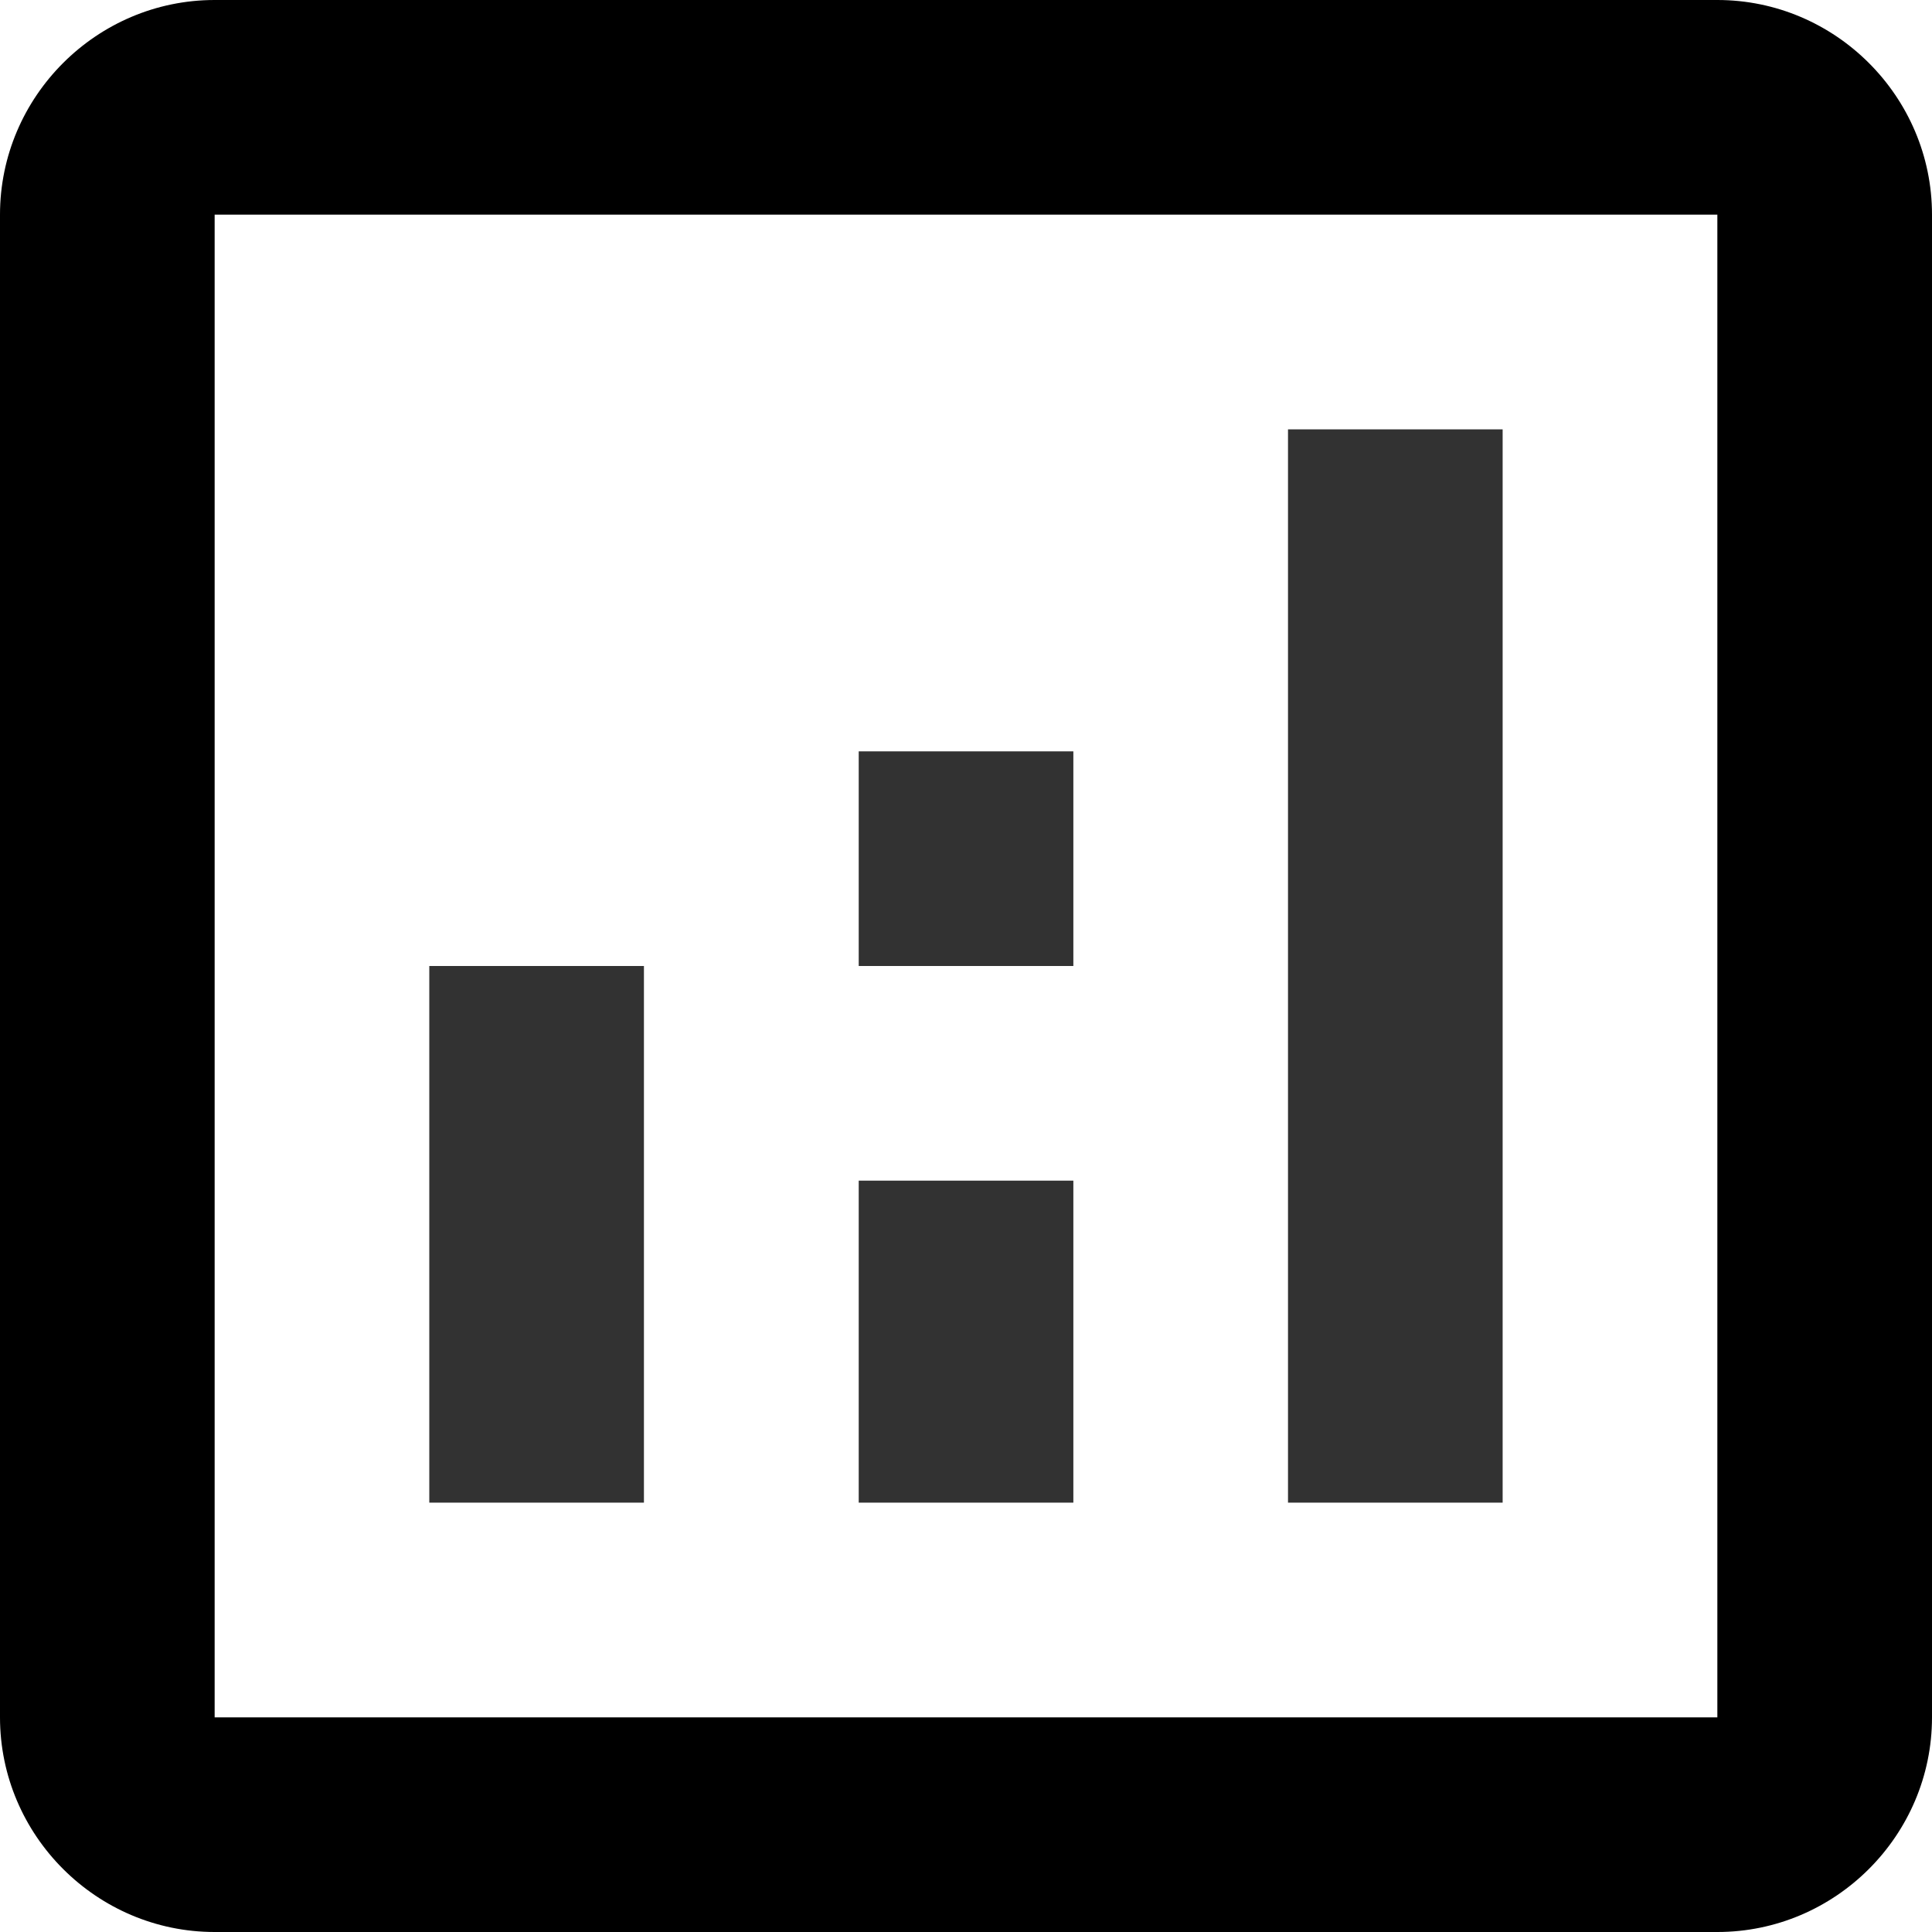
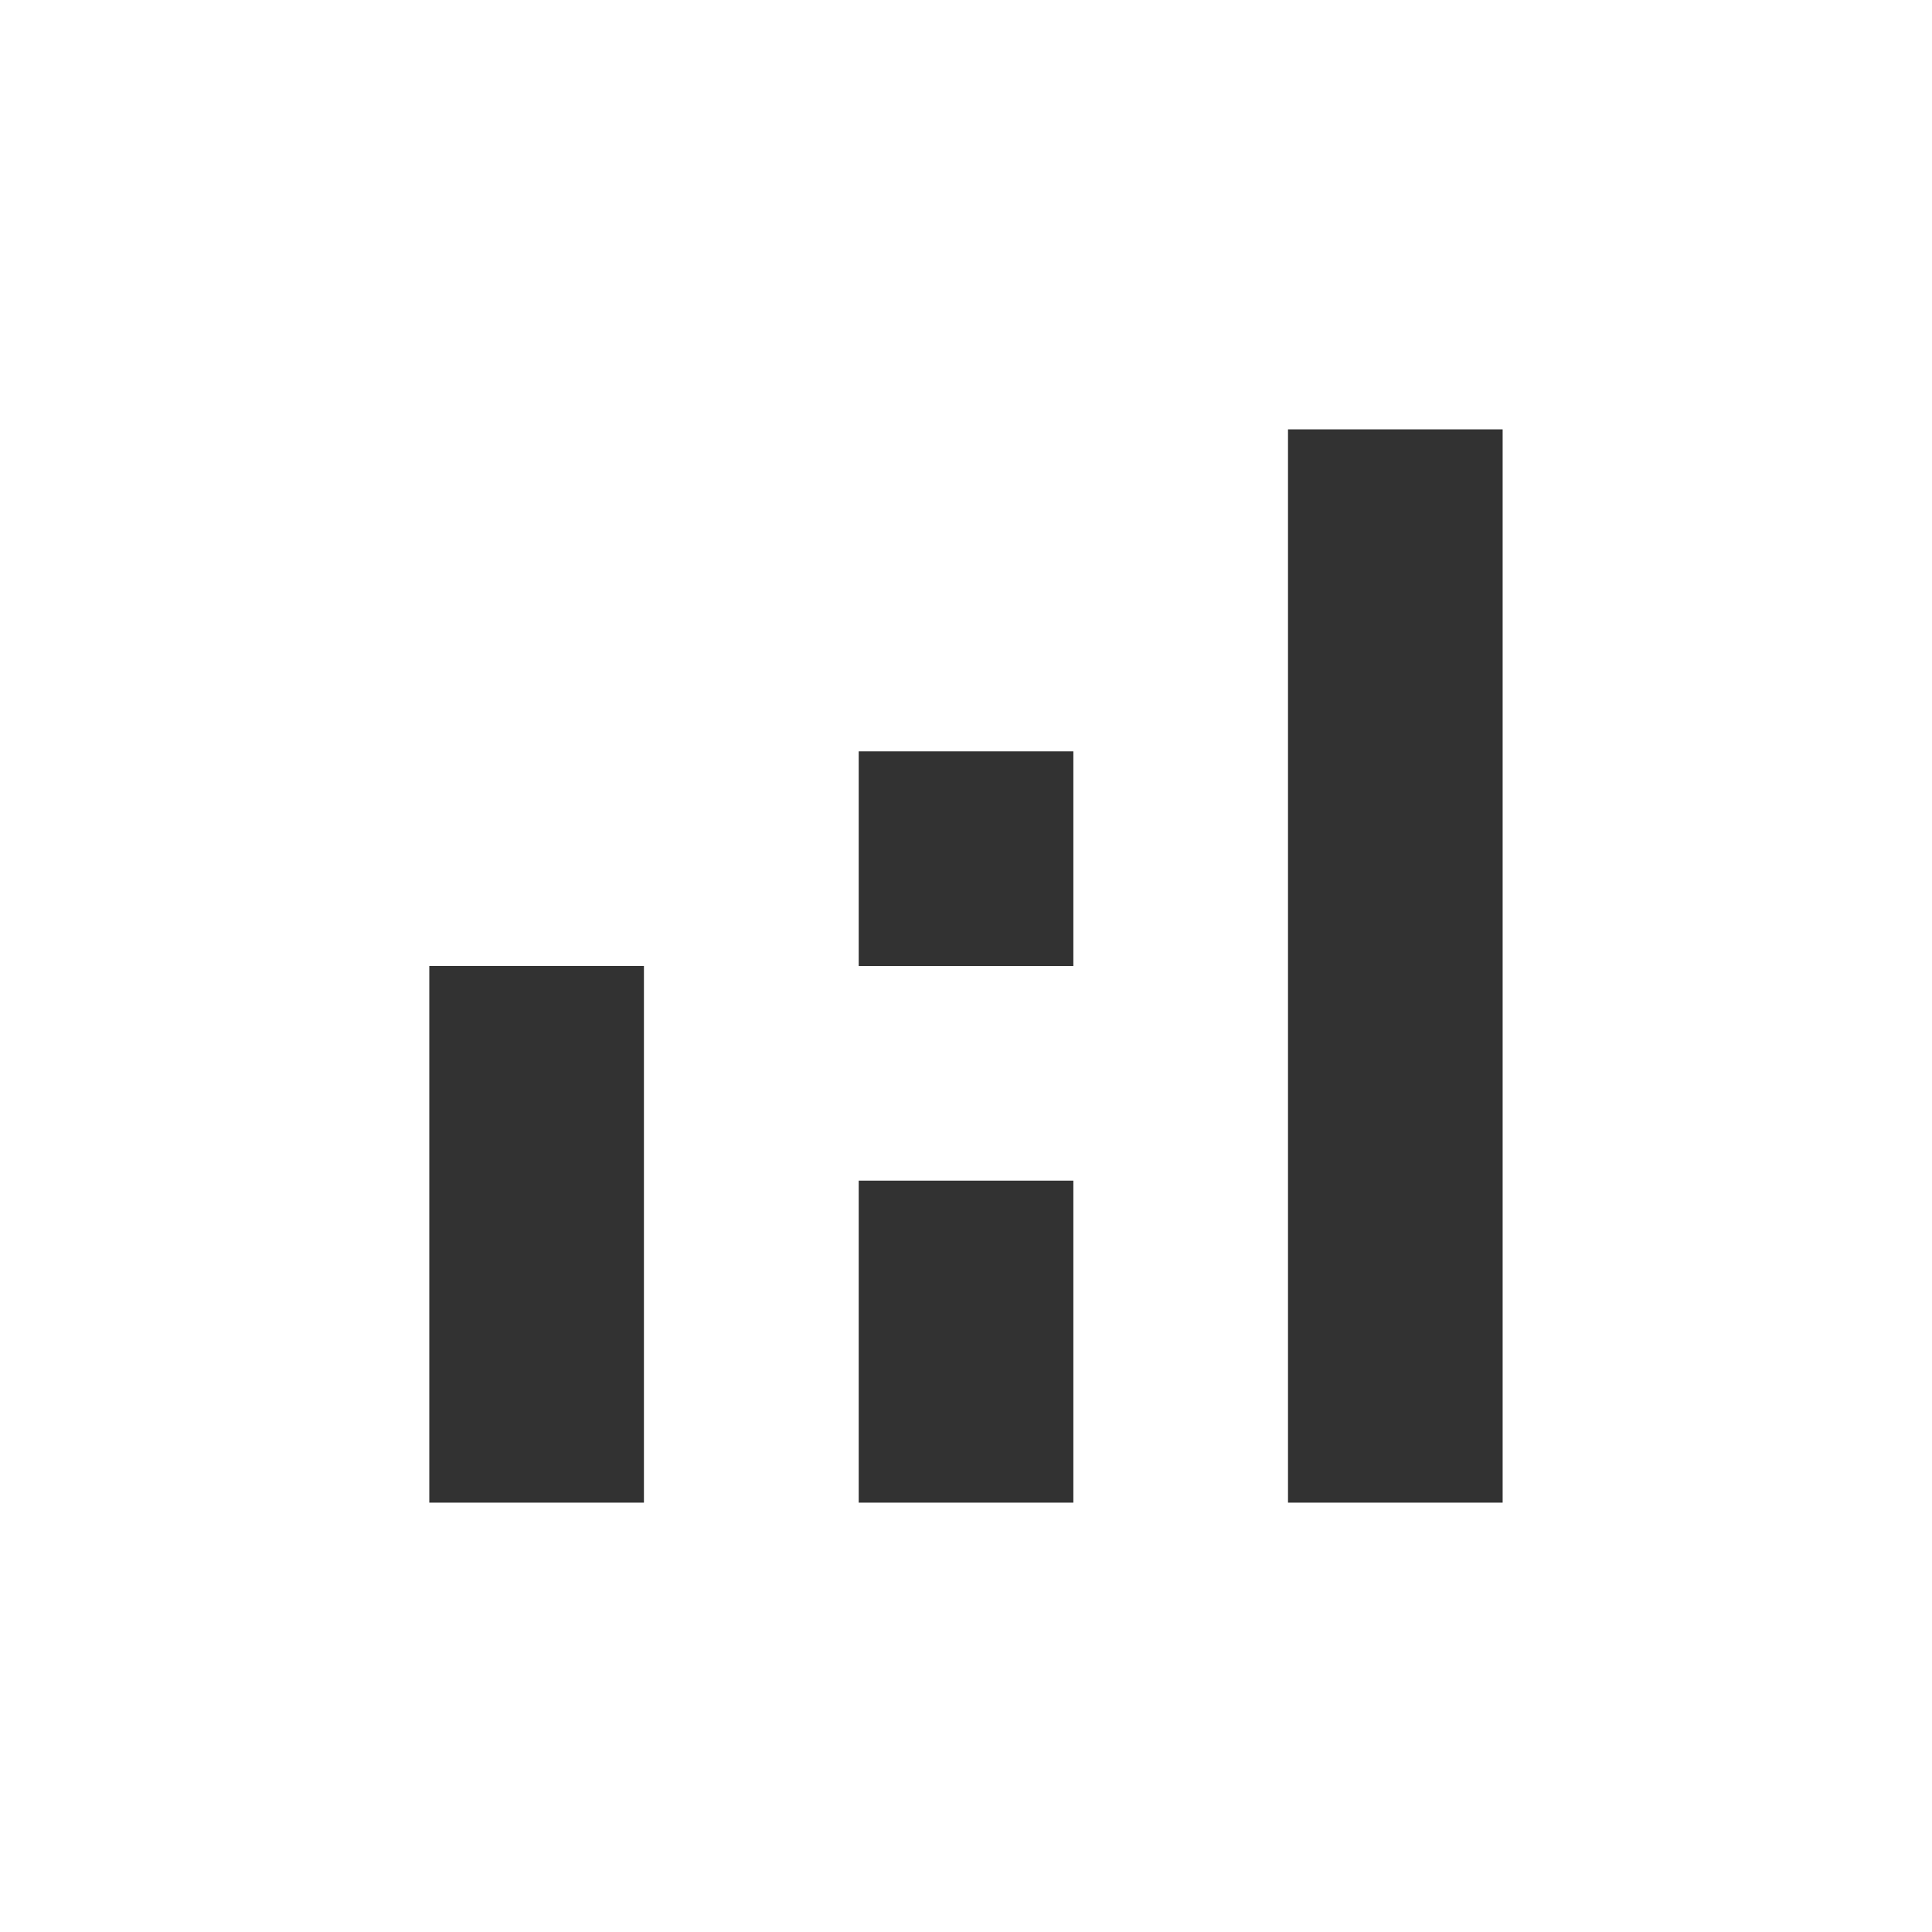
<svg xmlns="http://www.w3.org/2000/svg" width="30" height="30" viewBox="0 0 30 30" fill="none">
-   <path d="M26.667 0H3.333C1.5 0 0 1.5 0 3.333V26.667C0 28.5 1.5 30 3.333 30H26.667C28.5 30 30 28.5 30 26.667V3.333C30 1.5 28.5 0 26.667 0ZM26.667 26.667H3.333V3.333H26.667V26.667Z" fill="black" />
  <path d="M9.999 15H6.666V23.333H9.999V15Z" fill="#323232" />
  <path d="M23.333 6.667H20V23.333H23.333V6.667Z" fill="#323232" />
  <path d="M16.667 18.333H13.334V23.333H16.667V18.333Z" fill="#323232" />
  <path d="M16.667 11.667H13.334V15H16.667V11.667Z" fill="#323232" />
</svg>